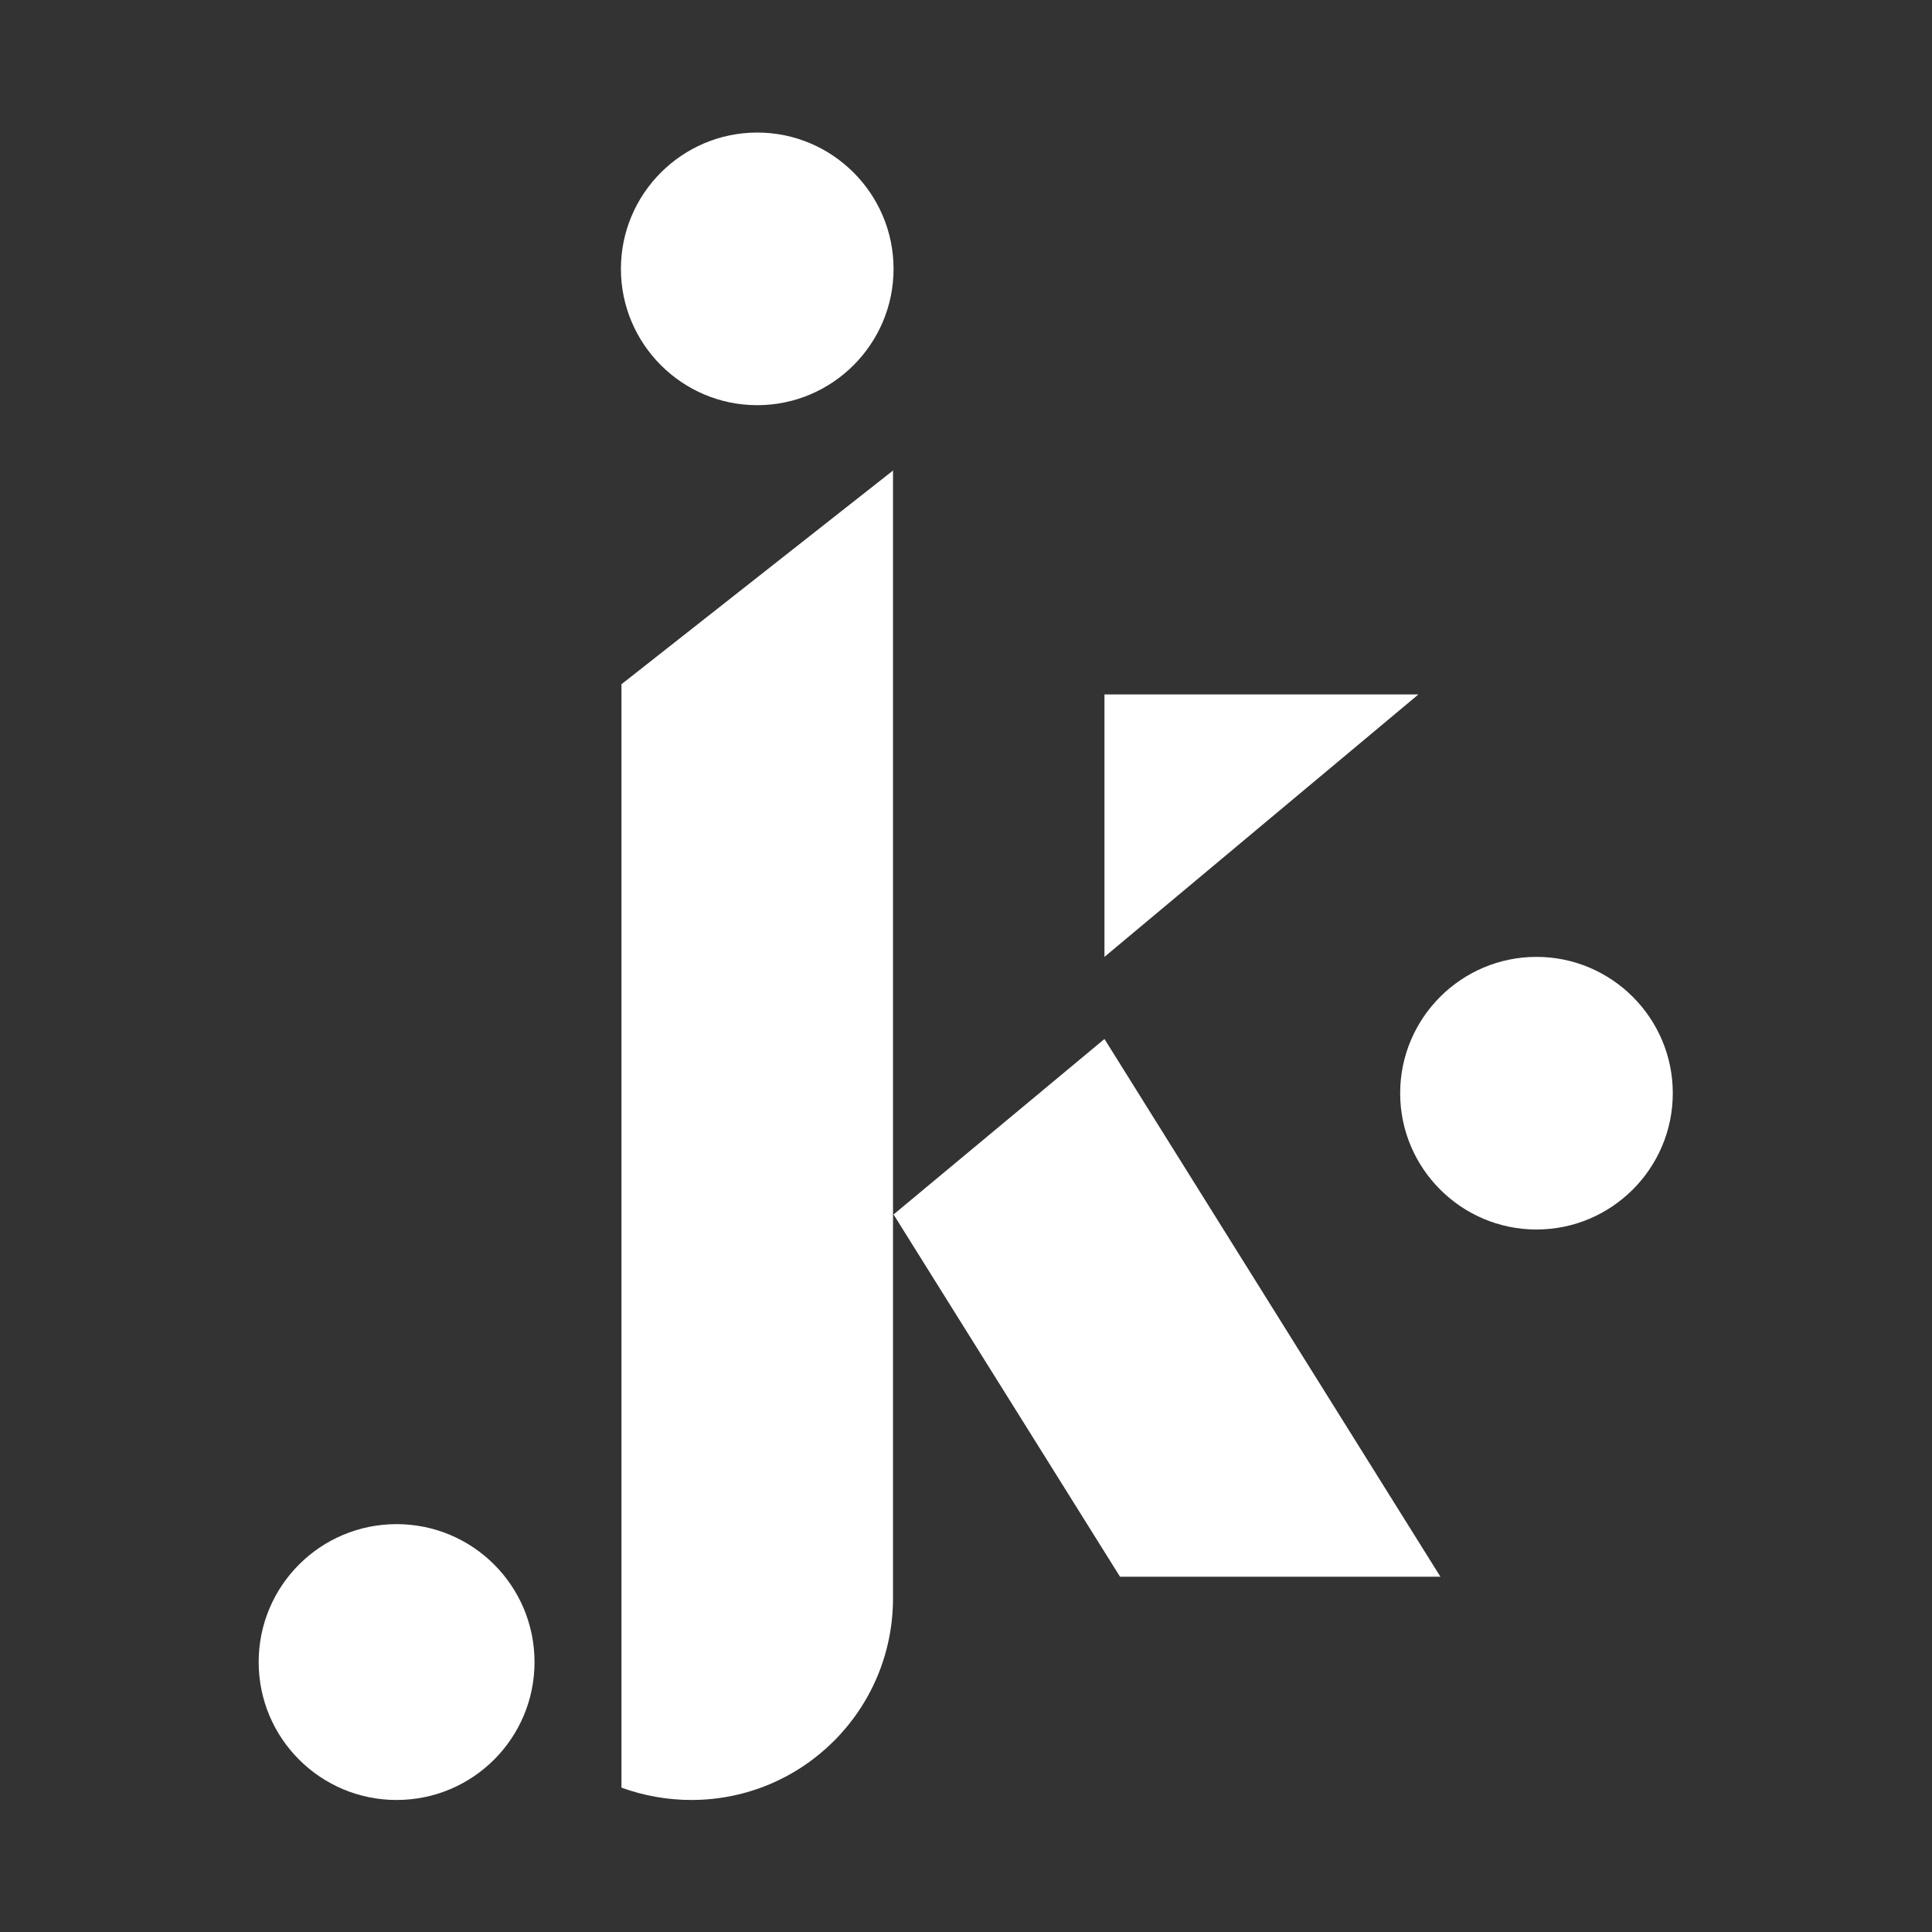
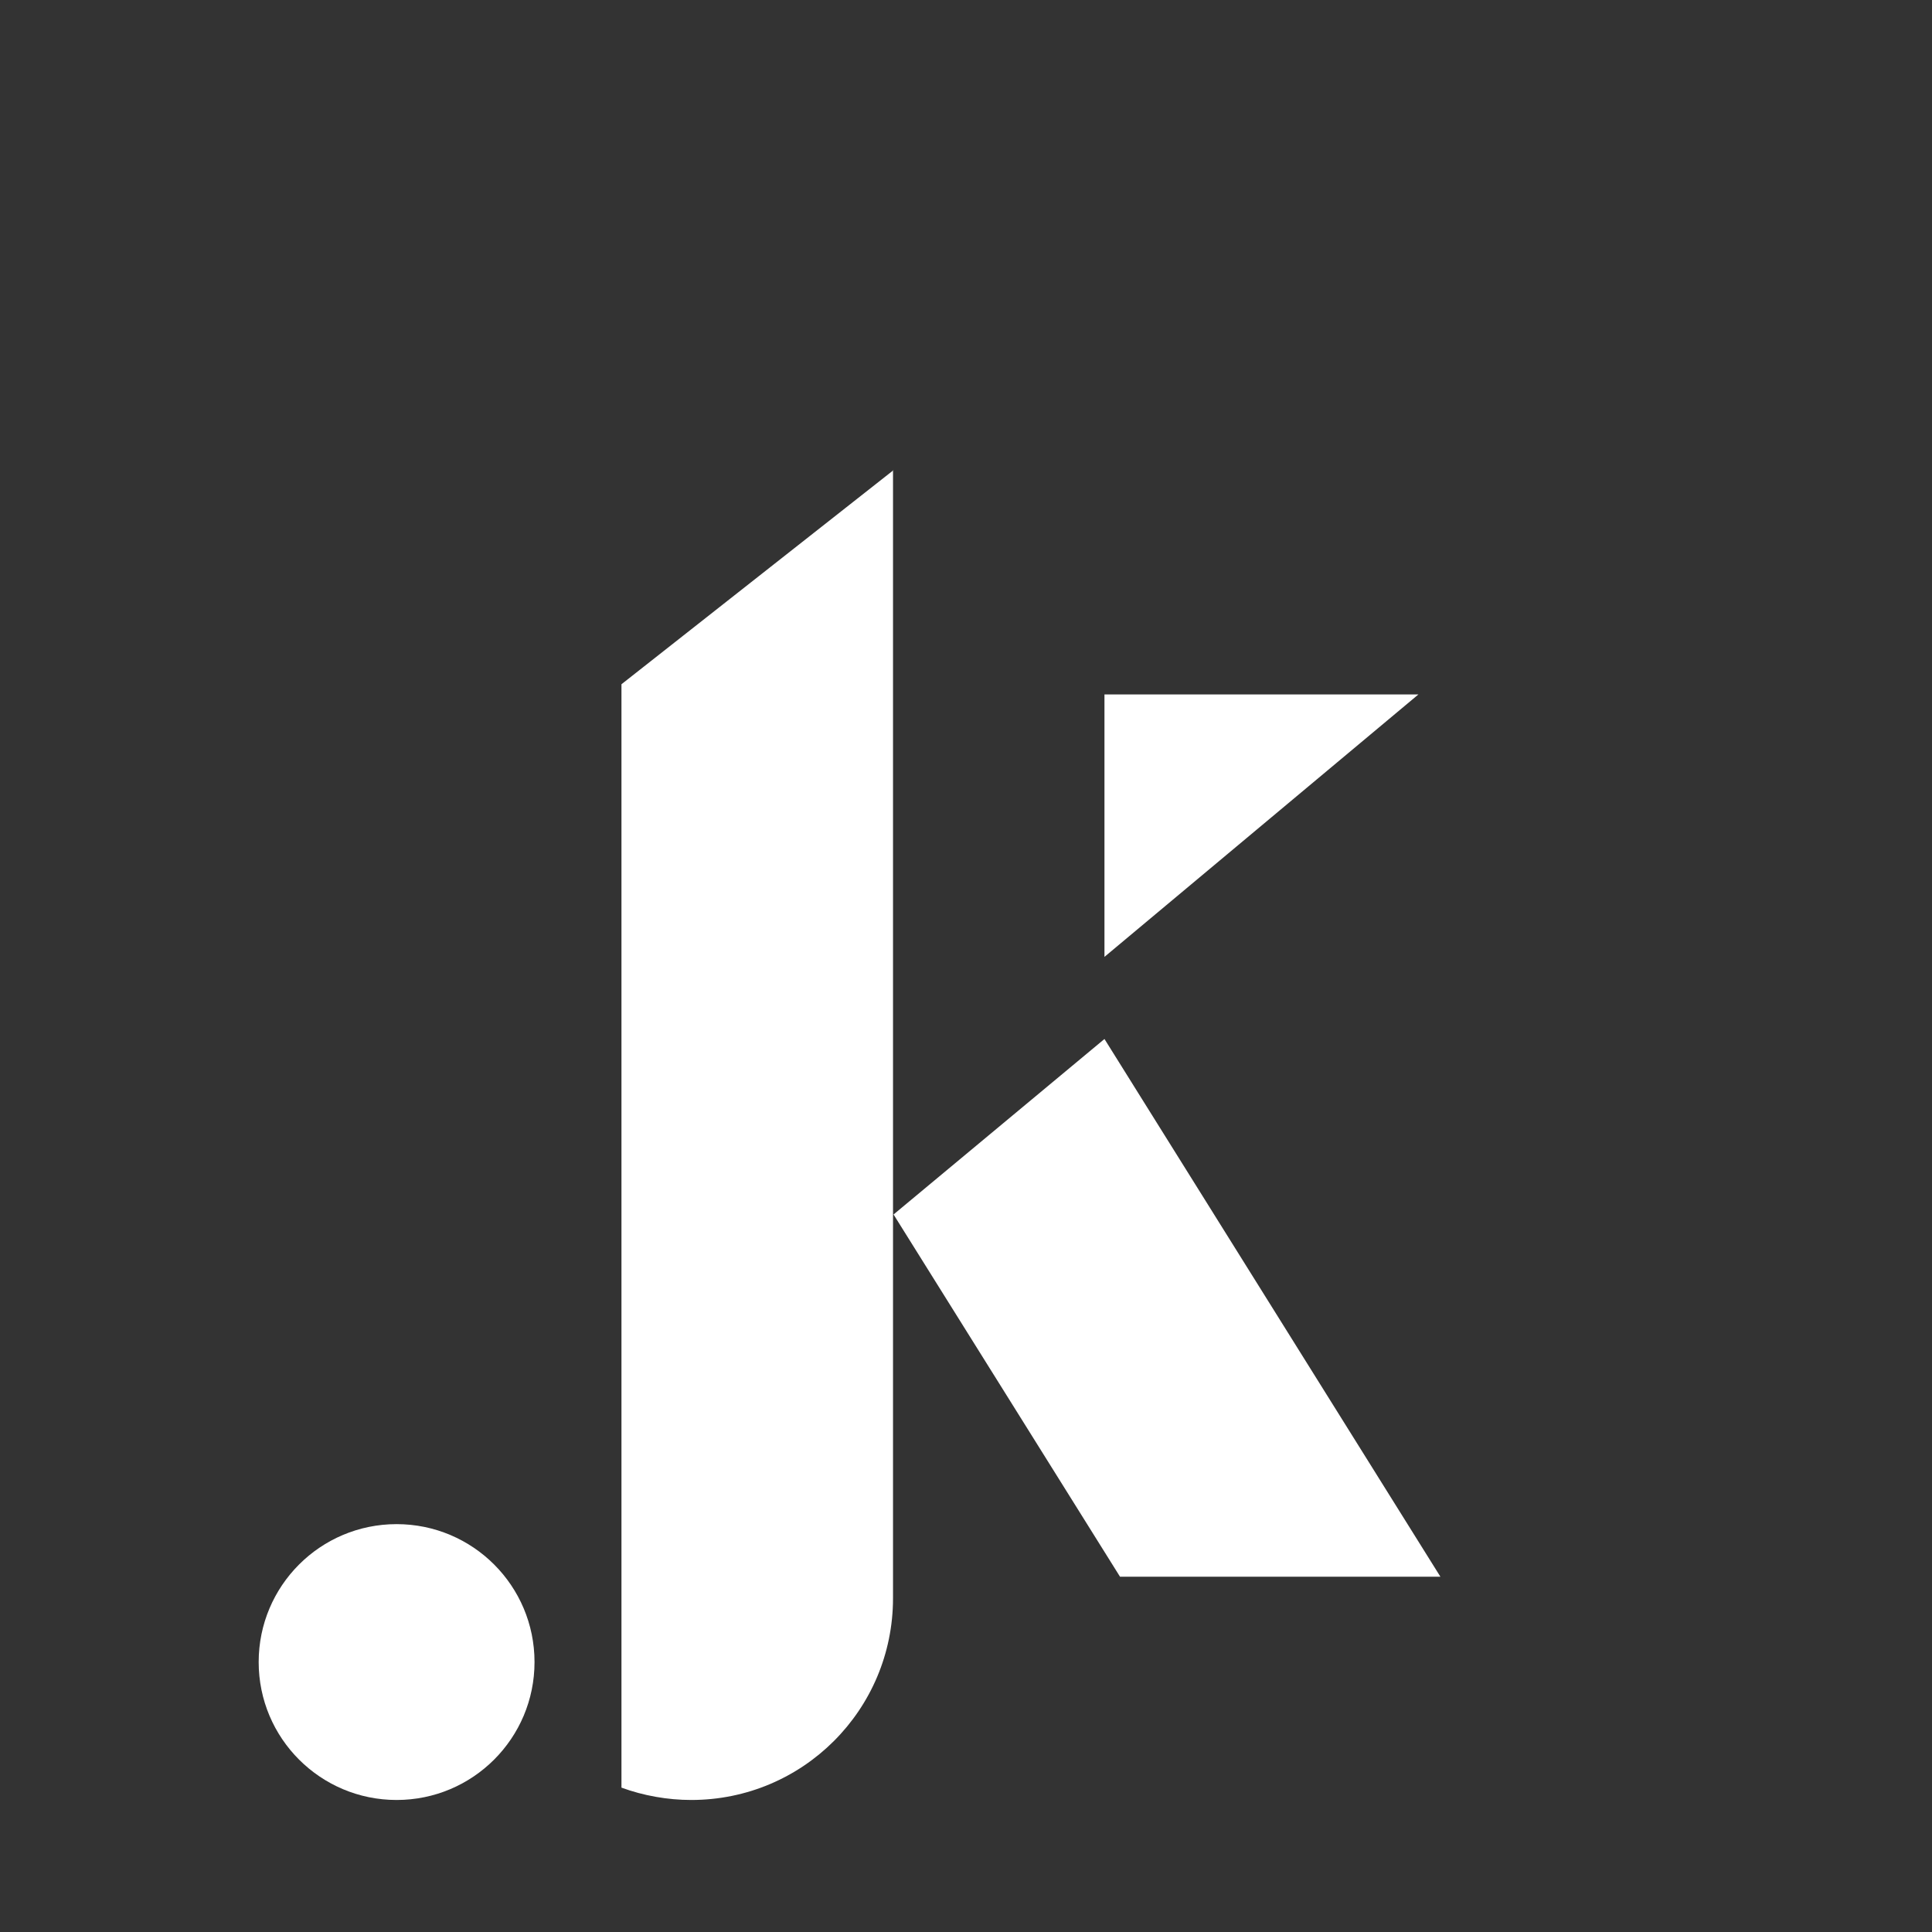
<svg xmlns="http://www.w3.org/2000/svg" id="Layer_1" data-name="Layer 1" version="1.1" viewBox="0 0 360 360">
  <rect x="0" y="0" width="360" height="360" fill="#333333" stroke="none" />
  <defs>
    <style>
      .cls-1 {
        fill: #fff;
        stroke-width: 0px;
      }
    </style>
  </defs>
-   <path class="cls-1" d="M141.1,75.5c14,0,25.4-11.4,25.4-25.4s-11.4-25.4-25.4-25.4-25.4,11.4-25.4,25.4,11.4,25.4,25.4,25.4Z" />
  <path class="cls-1" d="M73.9,284c-14.2,0-25.7,11.5-25.7,25.7s11.5,25.7,25.7,25.7,25.7-11.5,25.7-25.7-11.5-25.7-25.7-25.7Z" />
  <polygon class="cls-1" points="205.8 129.4 205.8 178.3 264.3 129.4 205.8 129.4" />
  <polygon class="cls-1" points="166.5 226.3 208.7 293.8 268.4 293.8 205.8 193.6 166.5 226.3" />
  <path class="cls-1" d="M166.5,87.6l-50.7,39.9v205.6c4.1,1.5,8.6,2.3,13,2.3,20.8,0,37.6-16.8,37.6-37.6V87.6Z" />
-   <path class="cls-1" d="M286.3,178.3c-14,0-25.4,11.4-25.4,25.4s11.4,25.4,25.4,25.4,25.4-11.4,25.4-25.4-11.4-25.4-25.4-25.4Z" />
</svg>